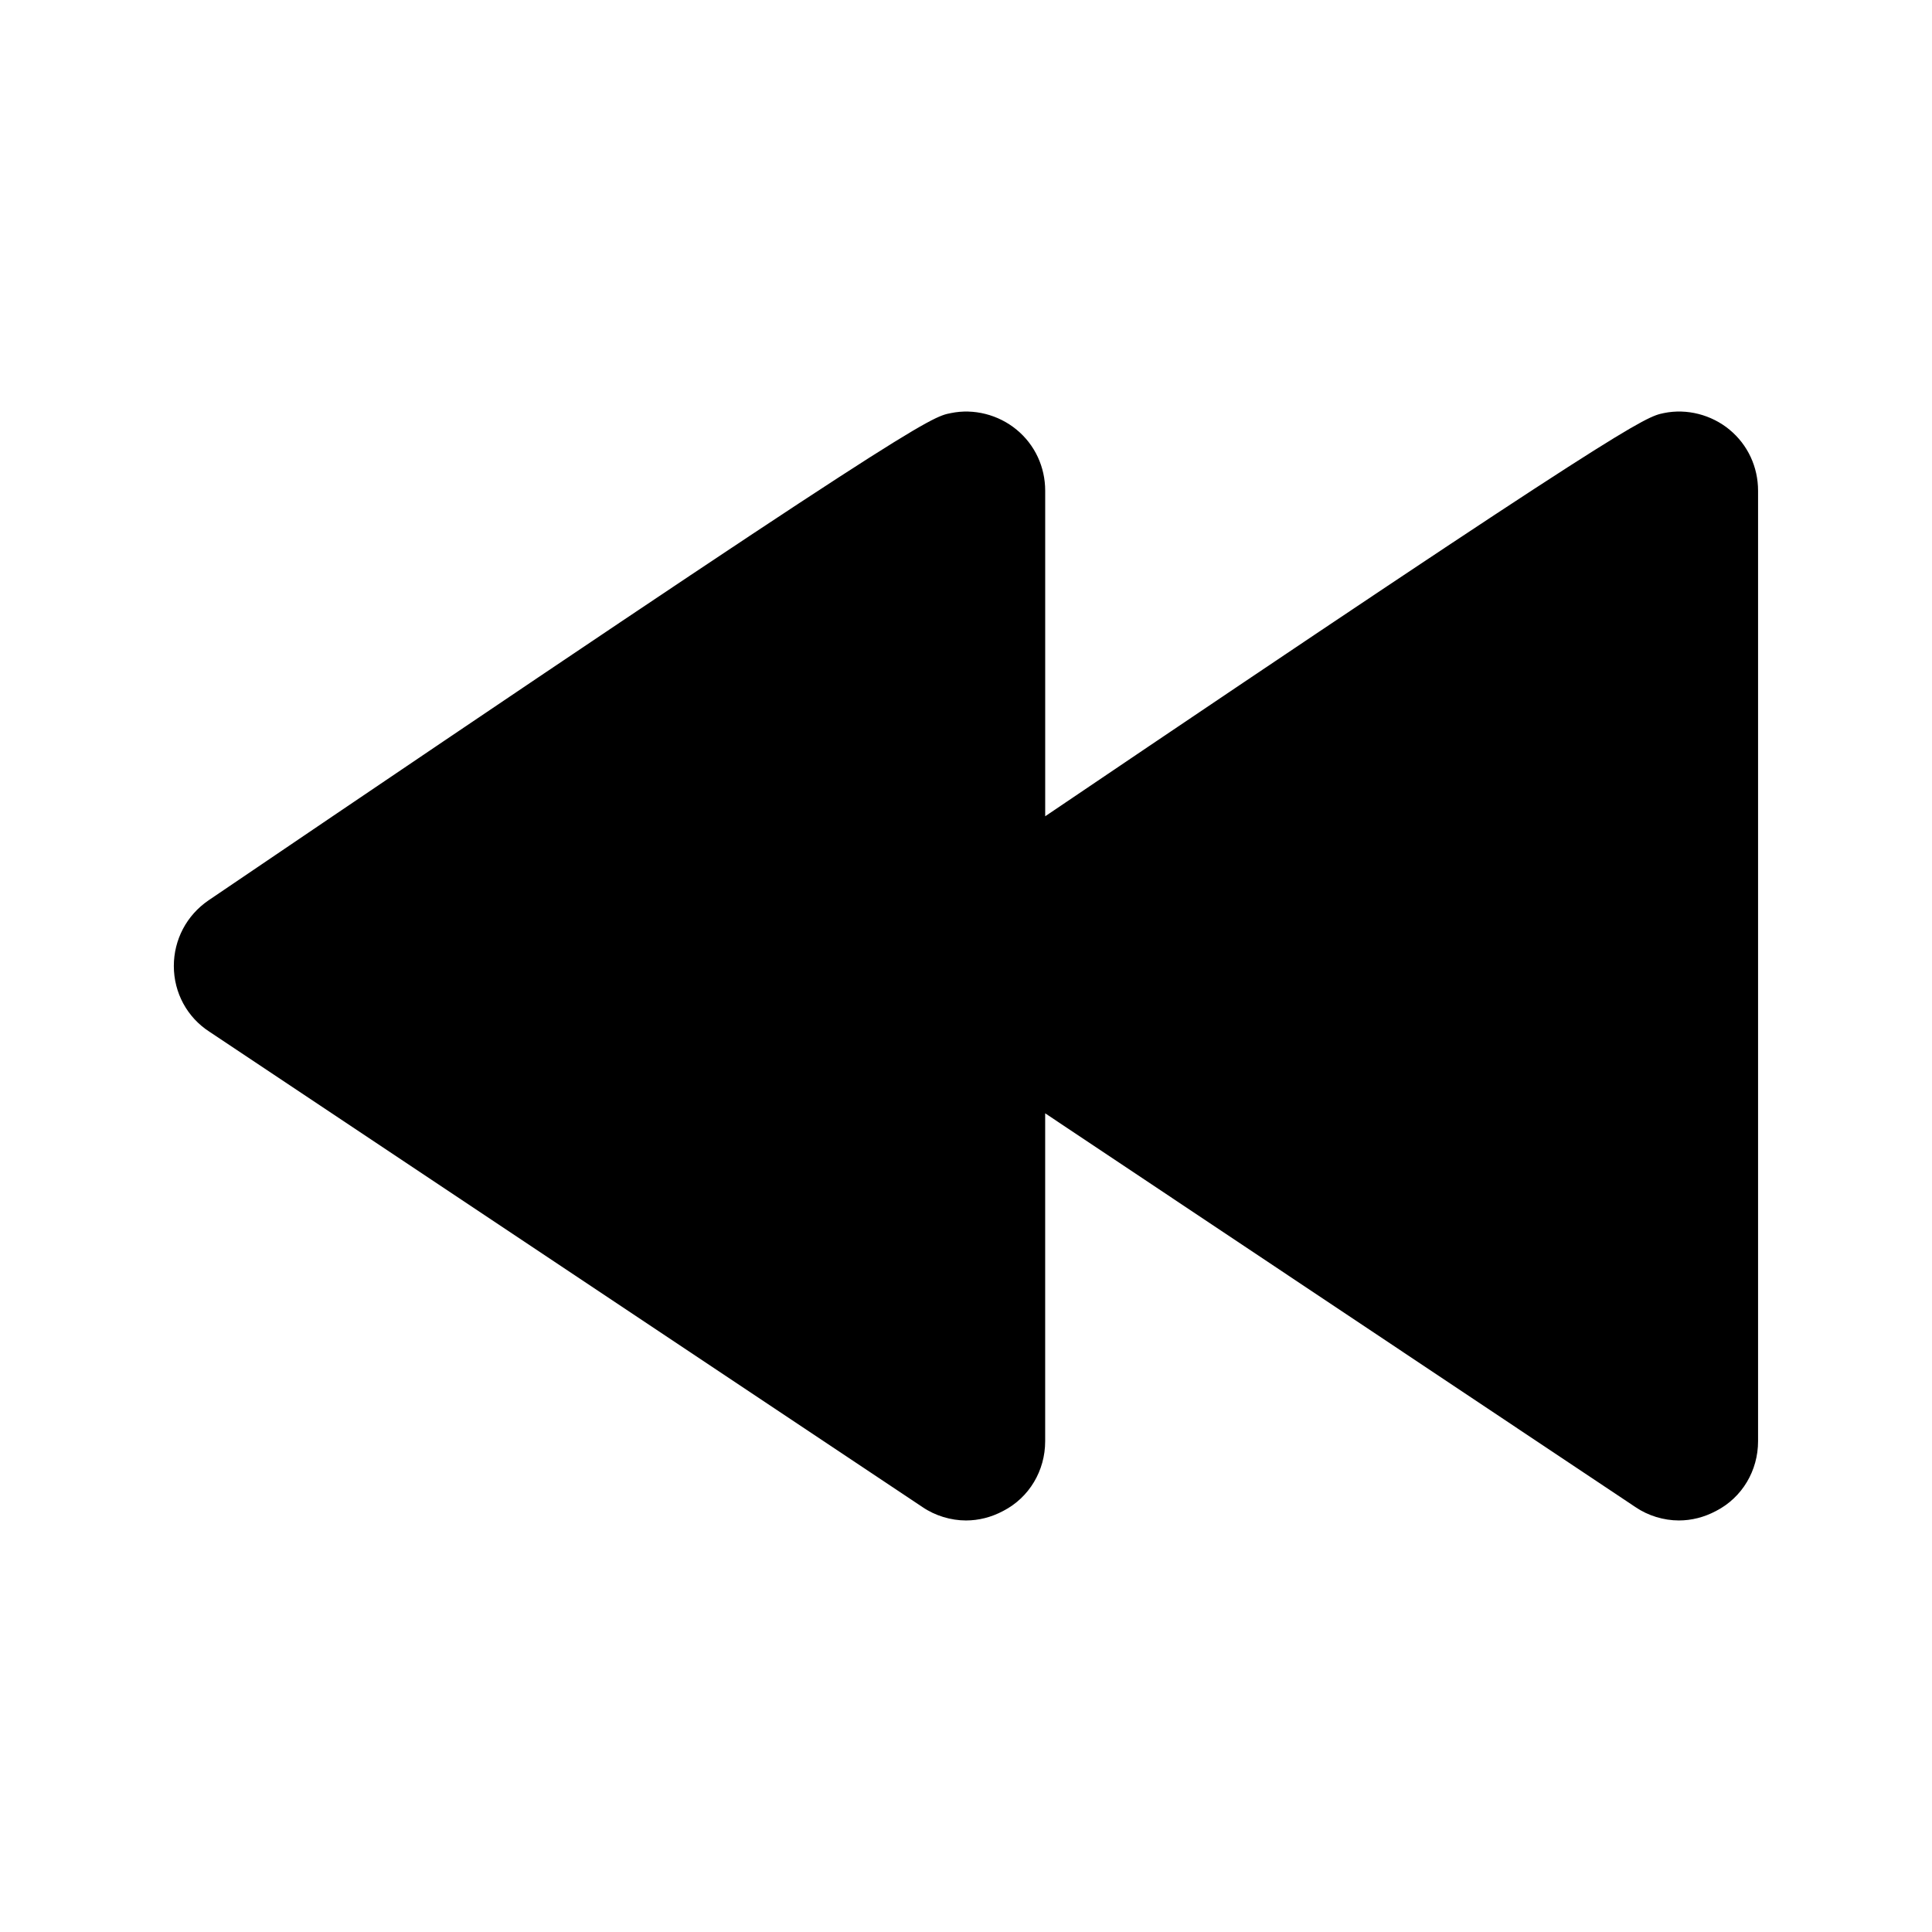
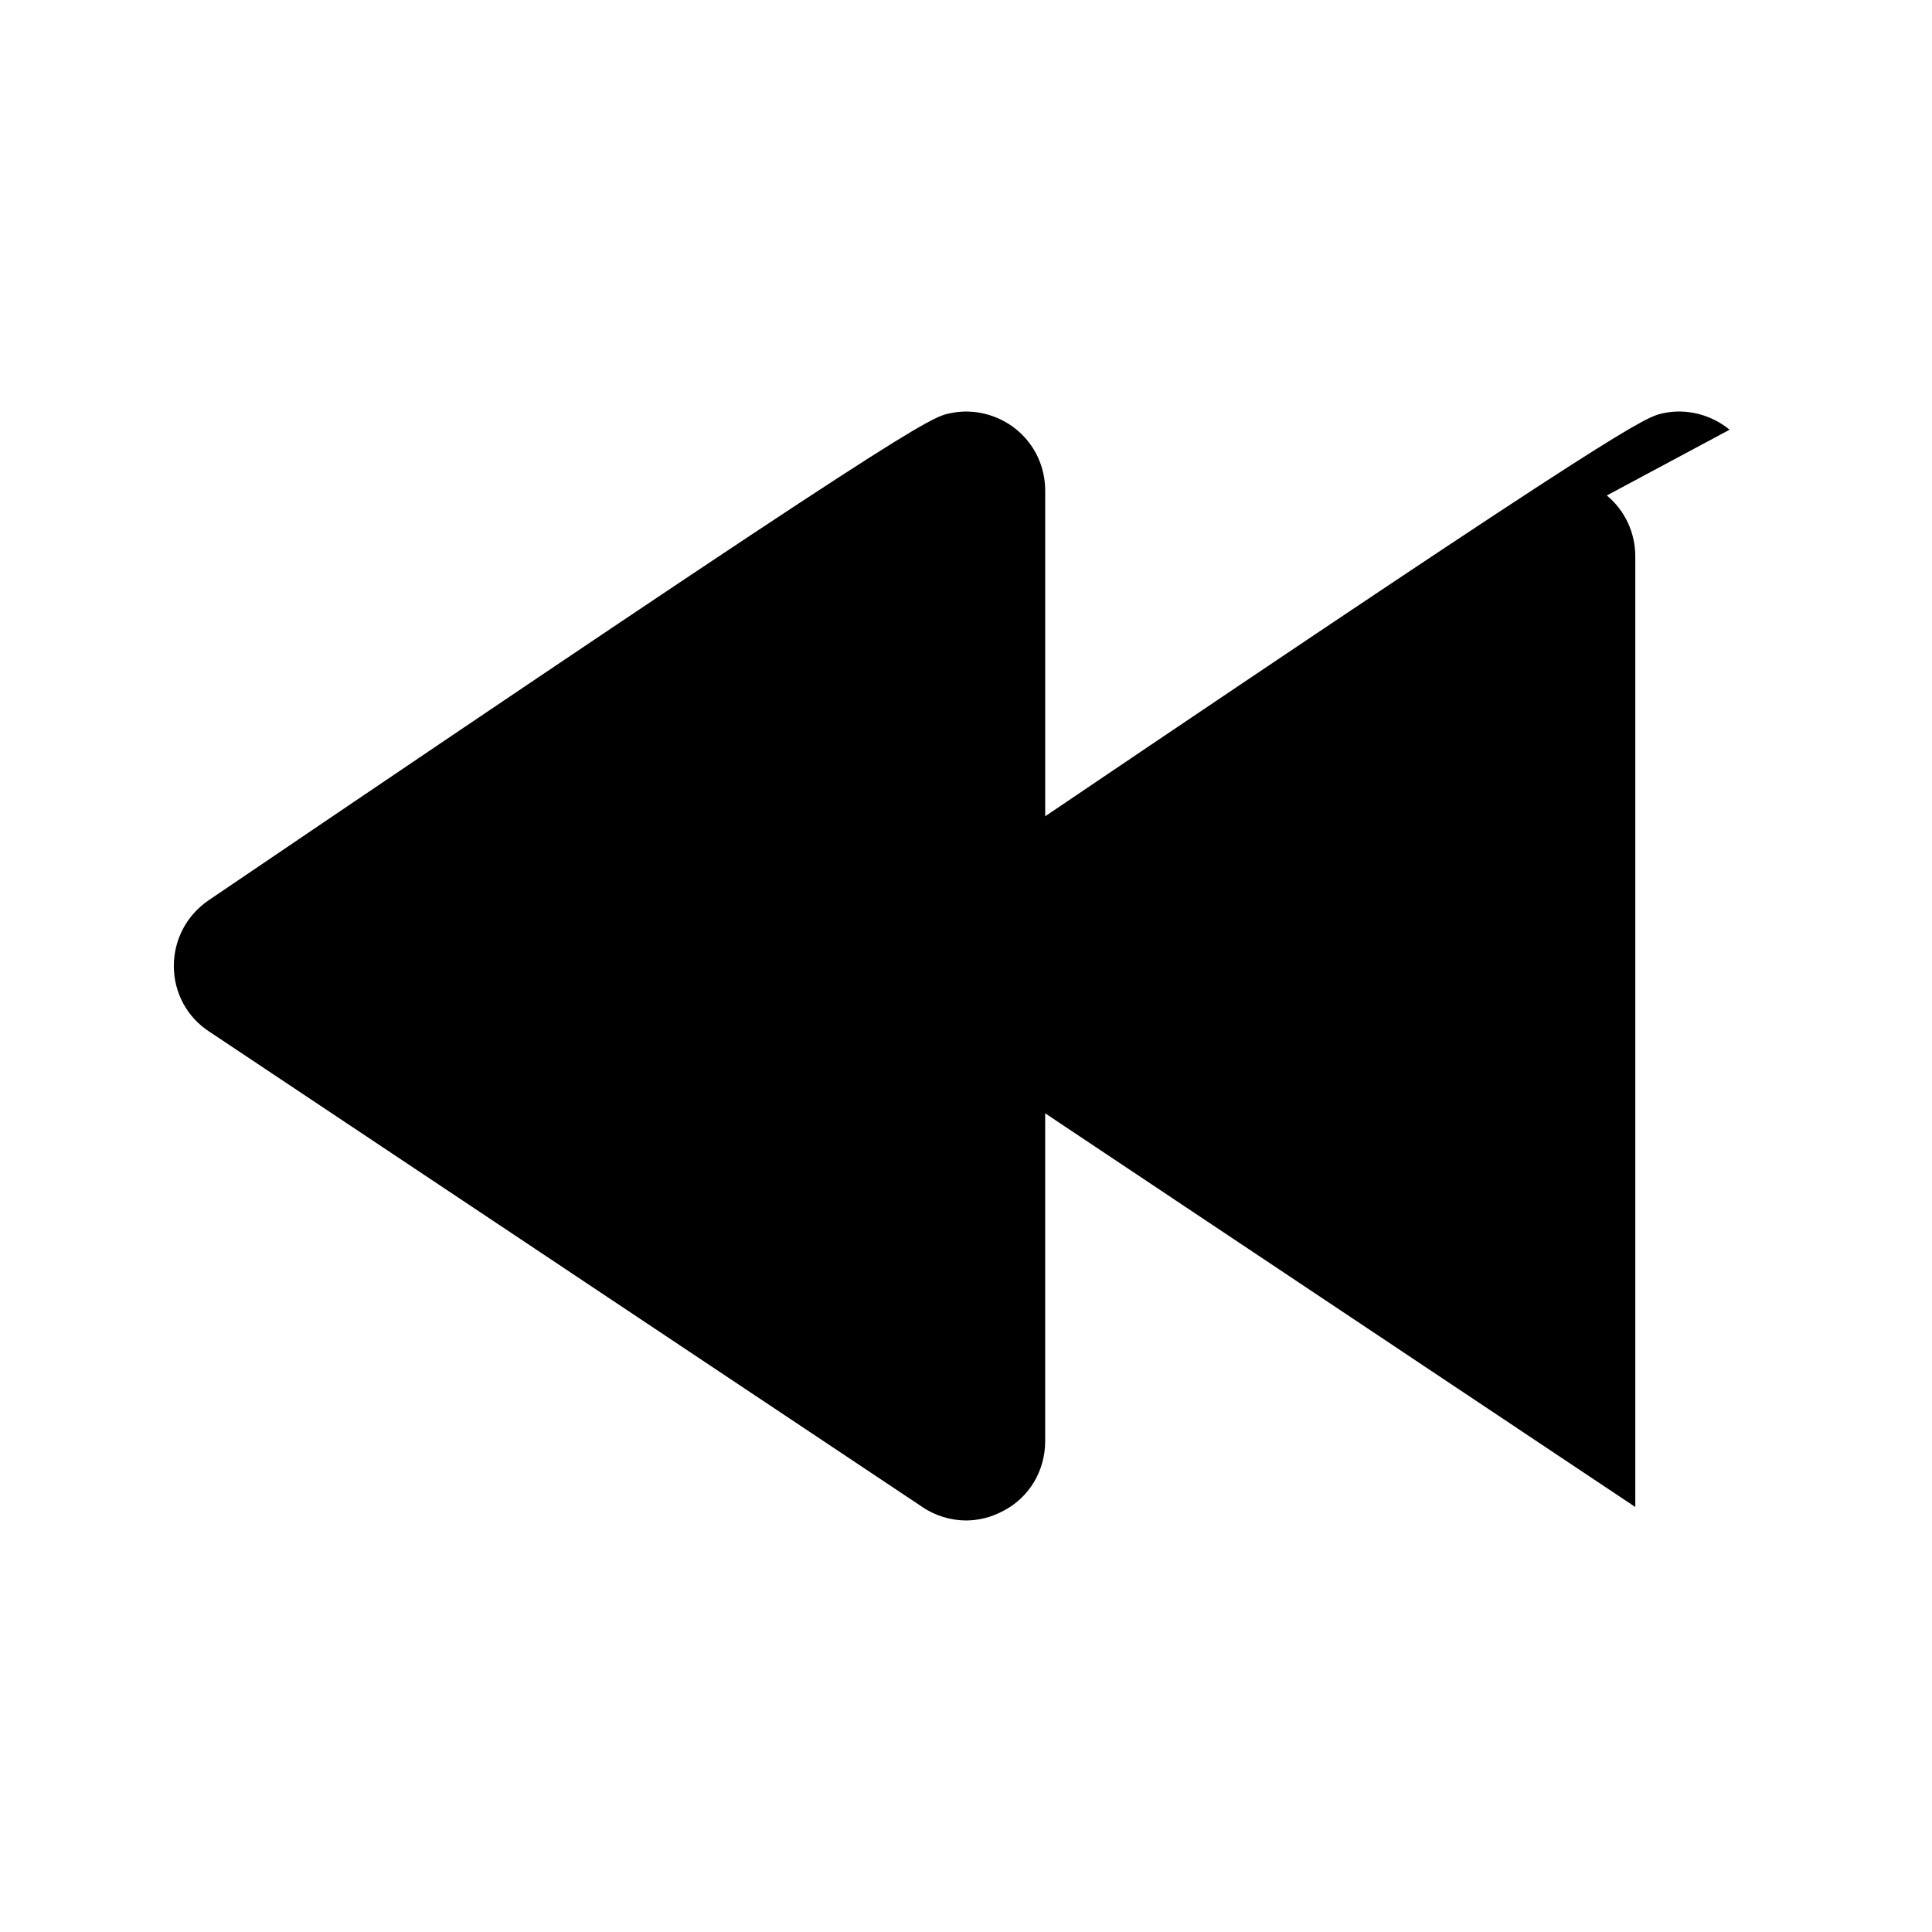
<svg xmlns="http://www.w3.org/2000/svg" fill="#000000" width="800px" height="800px" version="1.1" viewBox="144 144 512 512">
-   <path d="m602.36 257.88c-4.828-3.988-11.336-5.668-17.422-4.41-5.039 1.051-8.398 1.68-163.95 106.85v-86.273c0-6.297-2.731-12.176-7.559-16.164-4.828-3.988-11.336-5.668-17.422-4.41-5.457 1.051-8.816 1.68-196.7 129.1-5.879 3.988-9.238 10.496-9.238 17.426 0 7.137 3.57 13.645 9.445 17.422l188.93 125.95c3.359 2.309 7.559 3.566 11.547 3.566 3.359 0 6.719-0.84 9.867-2.519 6.926-3.566 11.125-10.703 11.125-18.473v-86.906l156.39 104.33c3.356 2.309 7.555 3.566 11.543 3.566 3.359 0 6.719-0.84 9.867-2.519 6.93-3.566 11.125-10.703 11.125-18.473v-251.9c0-6.297-2.727-12.176-7.555-16.164z" />
+   <path d="m602.36 257.88c-4.828-3.988-11.336-5.668-17.422-4.41-5.039 1.051-8.398 1.68-163.95 106.85v-86.273c0-6.297-2.731-12.176-7.559-16.164-4.828-3.988-11.336-5.668-17.422-4.41-5.457 1.051-8.816 1.68-196.7 129.1-5.879 3.988-9.238 10.496-9.238 17.426 0 7.137 3.57 13.645 9.445 17.422l188.93 125.95c3.359 2.309 7.559 3.566 11.547 3.566 3.359 0 6.719-0.84 9.867-2.519 6.926-3.566 11.125-10.703 11.125-18.473v-86.906l156.39 104.33v-251.9c0-6.297-2.727-12.176-7.555-16.164z" />
</svg>